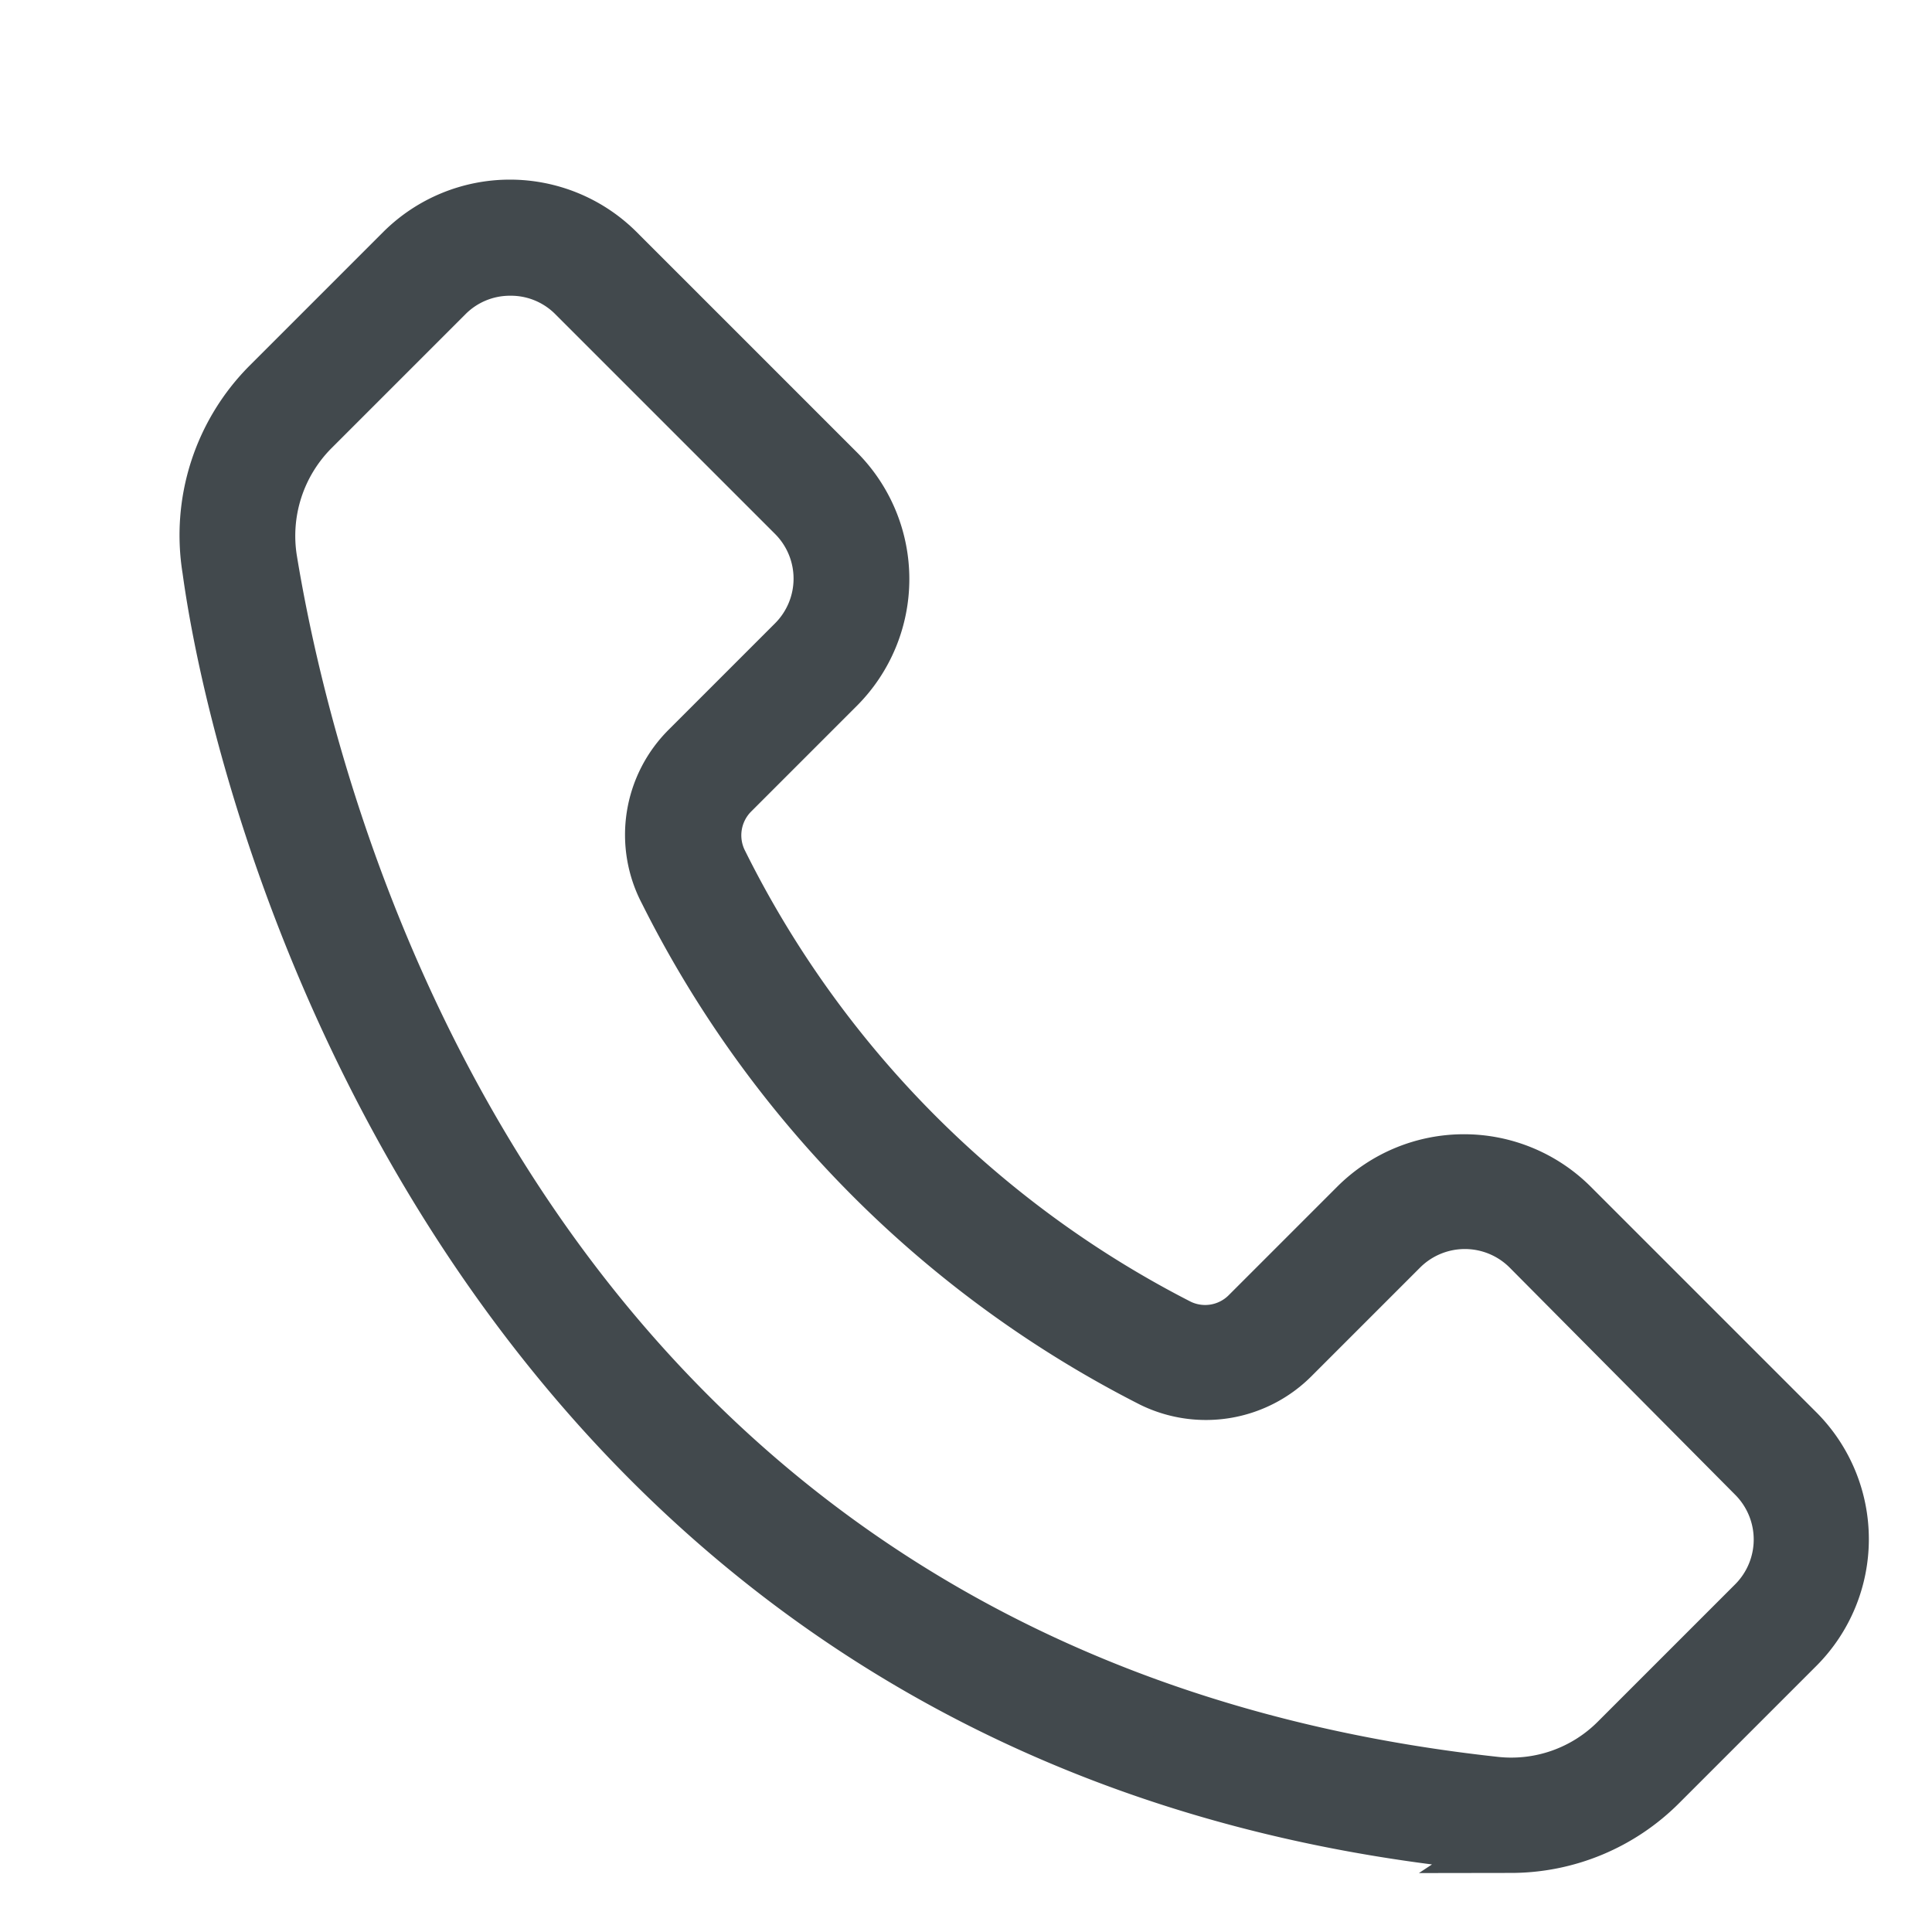
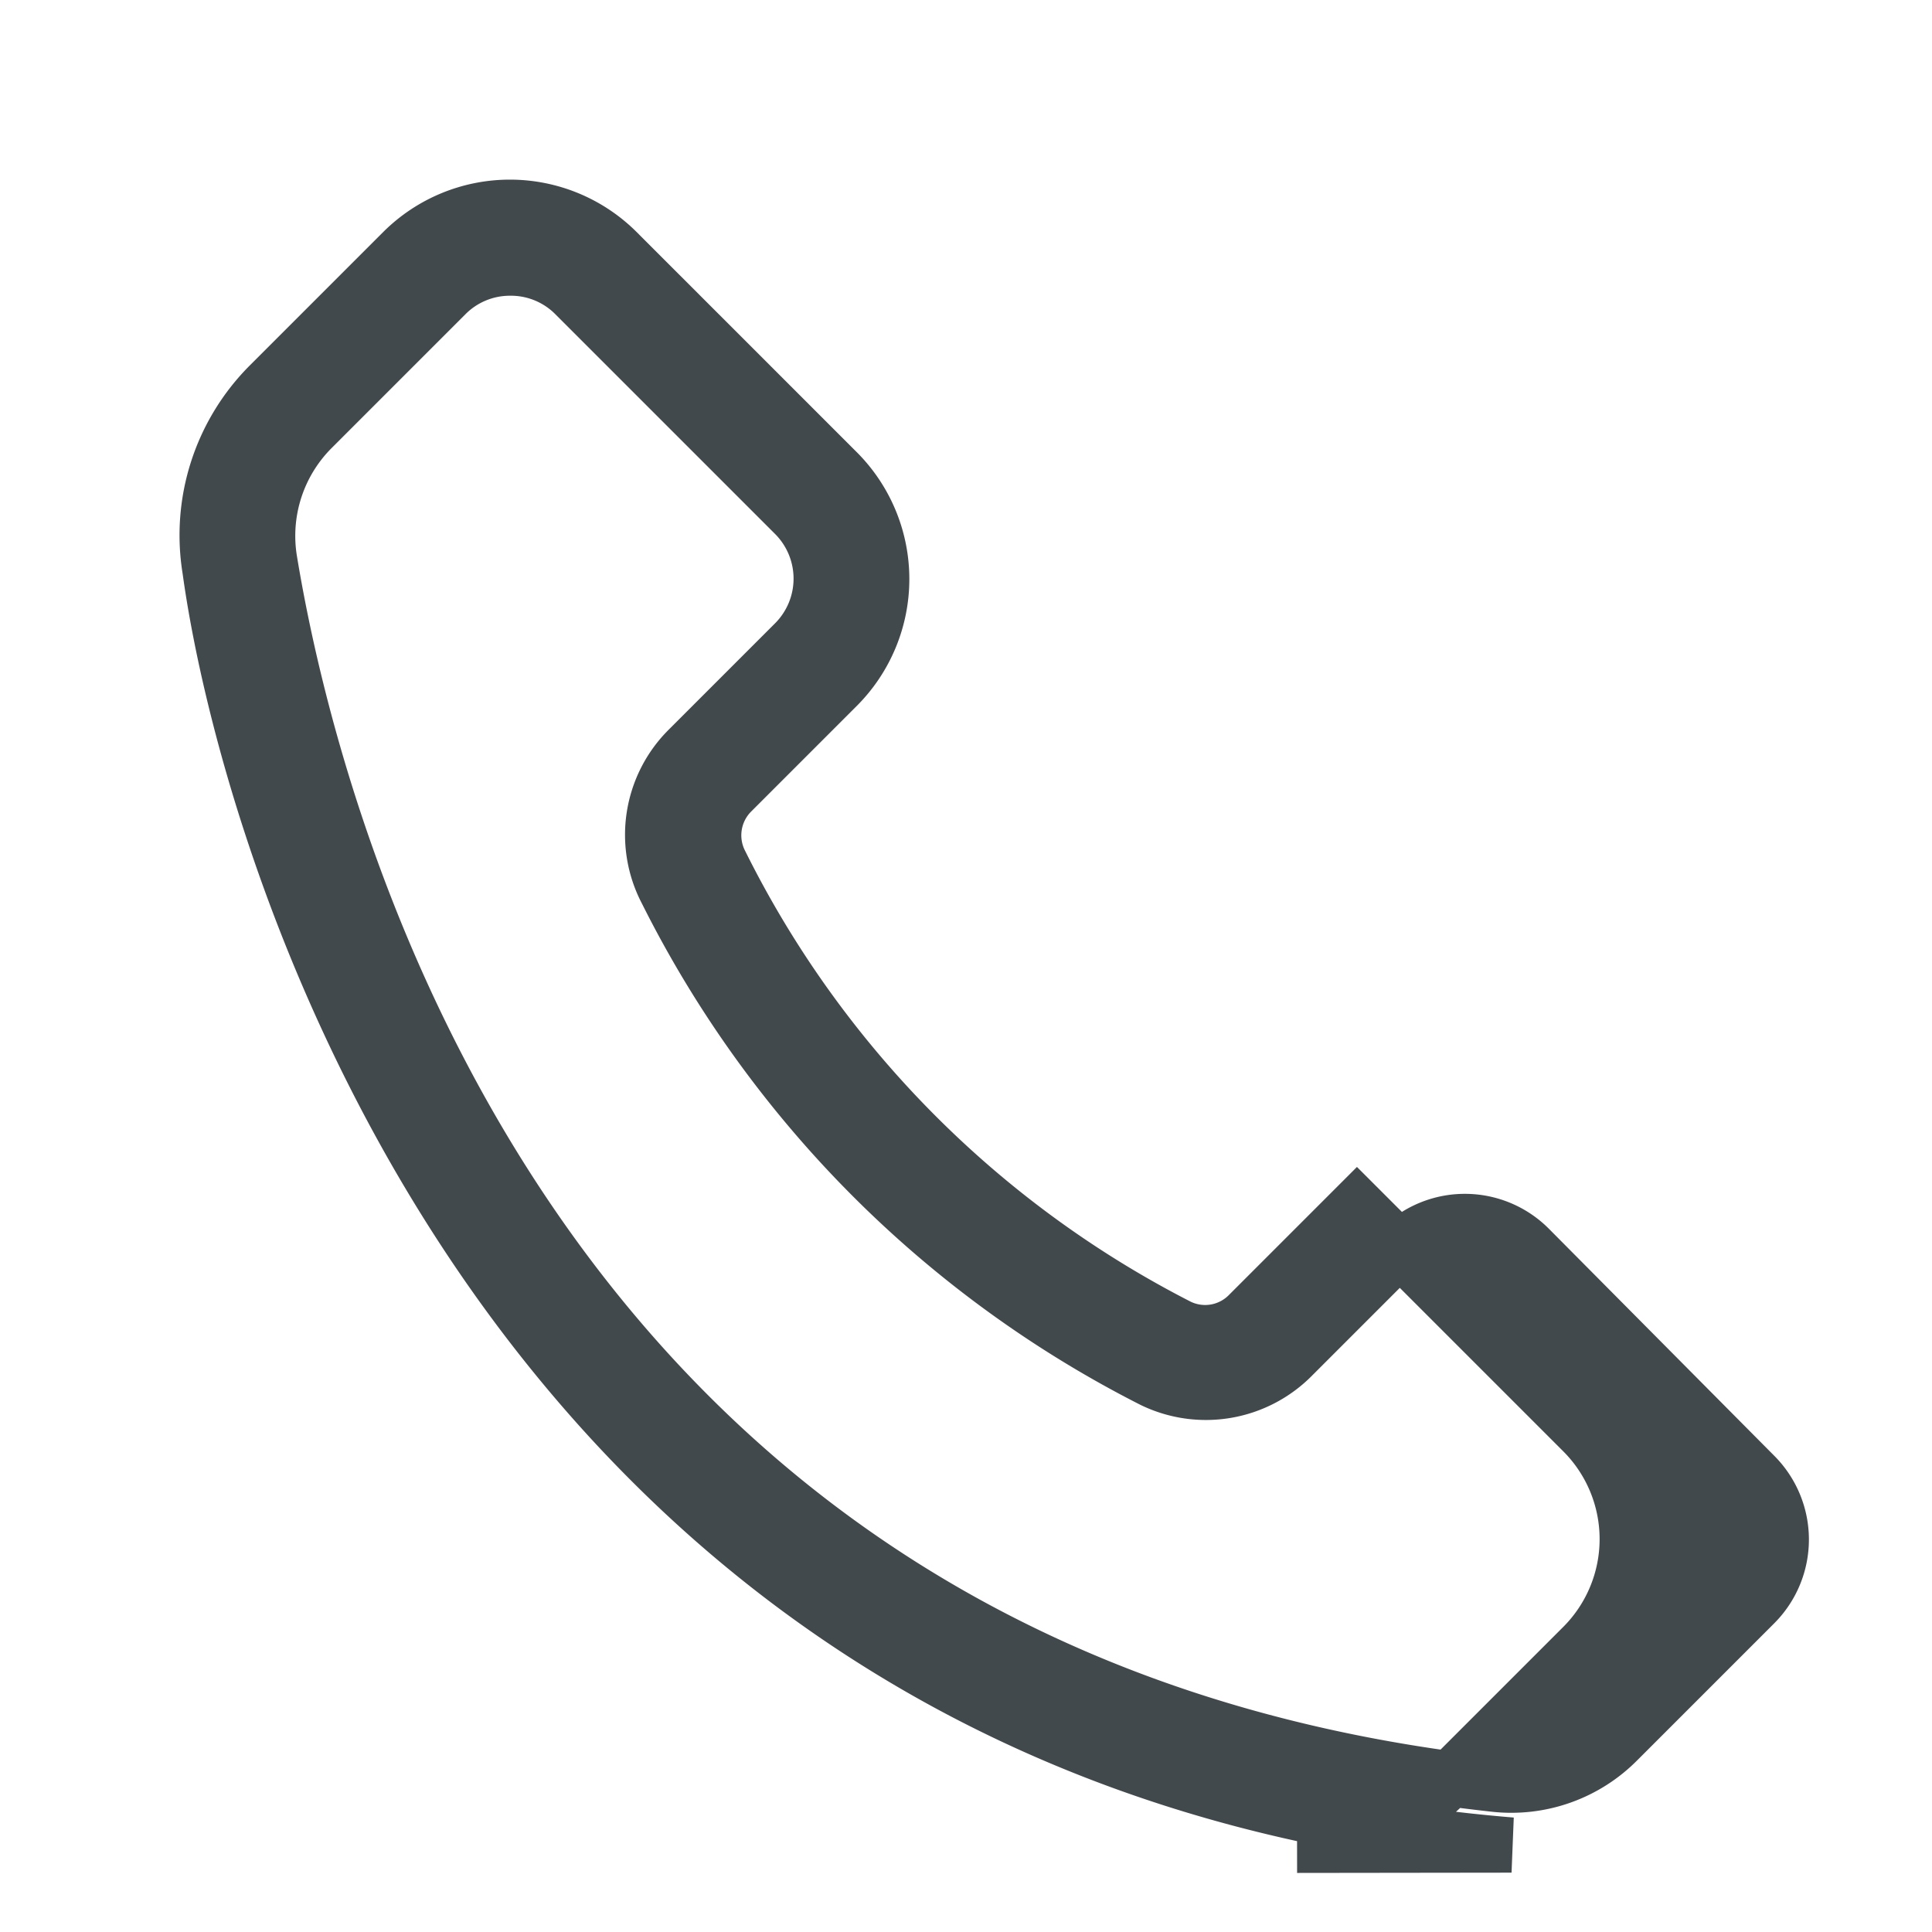
<svg xmlns="http://www.w3.org/2000/svg" id="Social_Media" data-name="Social Media" width="14" height="14" viewBox="0 0 14 14">
-   <rect id="Rectangle_3142" data-name="Rectangle 3142" width="14" height="14" fill="none" />
-   <path id="Path_10152" data-name="Path 10152" d="M13.773,17.527c-7.308-.6-9.164-7.282-9.432-9.244A1.54,1.54,0,0,1,4.77,6.948l.97-.97a1.1,1.1,0,0,1,1.55,0l1.6,1.6a1.1,1.1,0,0,1,0,1.55l-.77.77a.444.444,0,0,0-.079.515,7.532,7.532,0,0,0,3.321,3.357.441.441,0,0,0,.5-.083l.791-.791a1.1,1.1,0,0,1,1.551,0l1.639,1.639a1.1,1.1,0,0,1,0,1.55l-.993.993a1.524,1.524,0,0,1-1.08.451ZM6.516,6.1a.653.653,0,0,0-.465.193h0l-.97.97a1.1,1.1,0,0,0-.307.954c.31,1.888,1.865,8.106,8.881,8.87a1.085,1.085,0,0,0,.888-.316l.993-.993a.659.659,0,0,0,0-.93L13.9,13.2a.659.659,0,0,0-.93,0l-.791.791a.881.881,0,0,1-1.006.167A7.974,7.974,0,0,1,7.65,10.614a.875.875,0,0,1,.158-1.029l.77-.77a.658.658,0,0,0,0-.93l-1.6-1.6A.653.653,0,0,0,6.516,6.1Zm-.62.038Z" transform="translate(-2.82 -4.157)" fill="#42494d" stroke="#42494d" stroke-width="0.4" />
+   <path id="Path_10152" data-name="Path 10152" d="M13.773,17.527c-7.308-.6-9.164-7.282-9.432-9.244A1.54,1.54,0,0,1,4.77,6.948l.97-.97a1.1,1.1,0,0,1,1.55,0l1.6,1.6a1.1,1.1,0,0,1,0,1.55l-.77.77a.444.444,0,0,0-.079.515,7.532,7.532,0,0,0,3.321,3.357.441.441,0,0,0,.5-.083l.791-.791l1.639,1.639a1.1,1.1,0,0,1,0,1.55l-.993.993a1.524,1.524,0,0,1-1.08.451ZM6.516,6.1a.653.653,0,0,0-.465.193h0l-.97.97a1.1,1.1,0,0,0-.307.954c.31,1.888,1.865,8.106,8.881,8.87a1.085,1.085,0,0,0,.888-.316l.993-.993a.659.659,0,0,0,0-.93L13.9,13.2a.659.659,0,0,0-.93,0l-.791.791a.881.881,0,0,1-1.006.167A7.974,7.974,0,0,1,7.65,10.614a.875.875,0,0,1,.158-1.029l.77-.77a.658.658,0,0,0,0-.93l-1.6-1.6A.653.653,0,0,0,6.516,6.1Zm-.62.038Z" transform="translate(-2.82 -4.157)" fill="#42494d" stroke="#42494d" stroke-width="0.4" />
</svg>